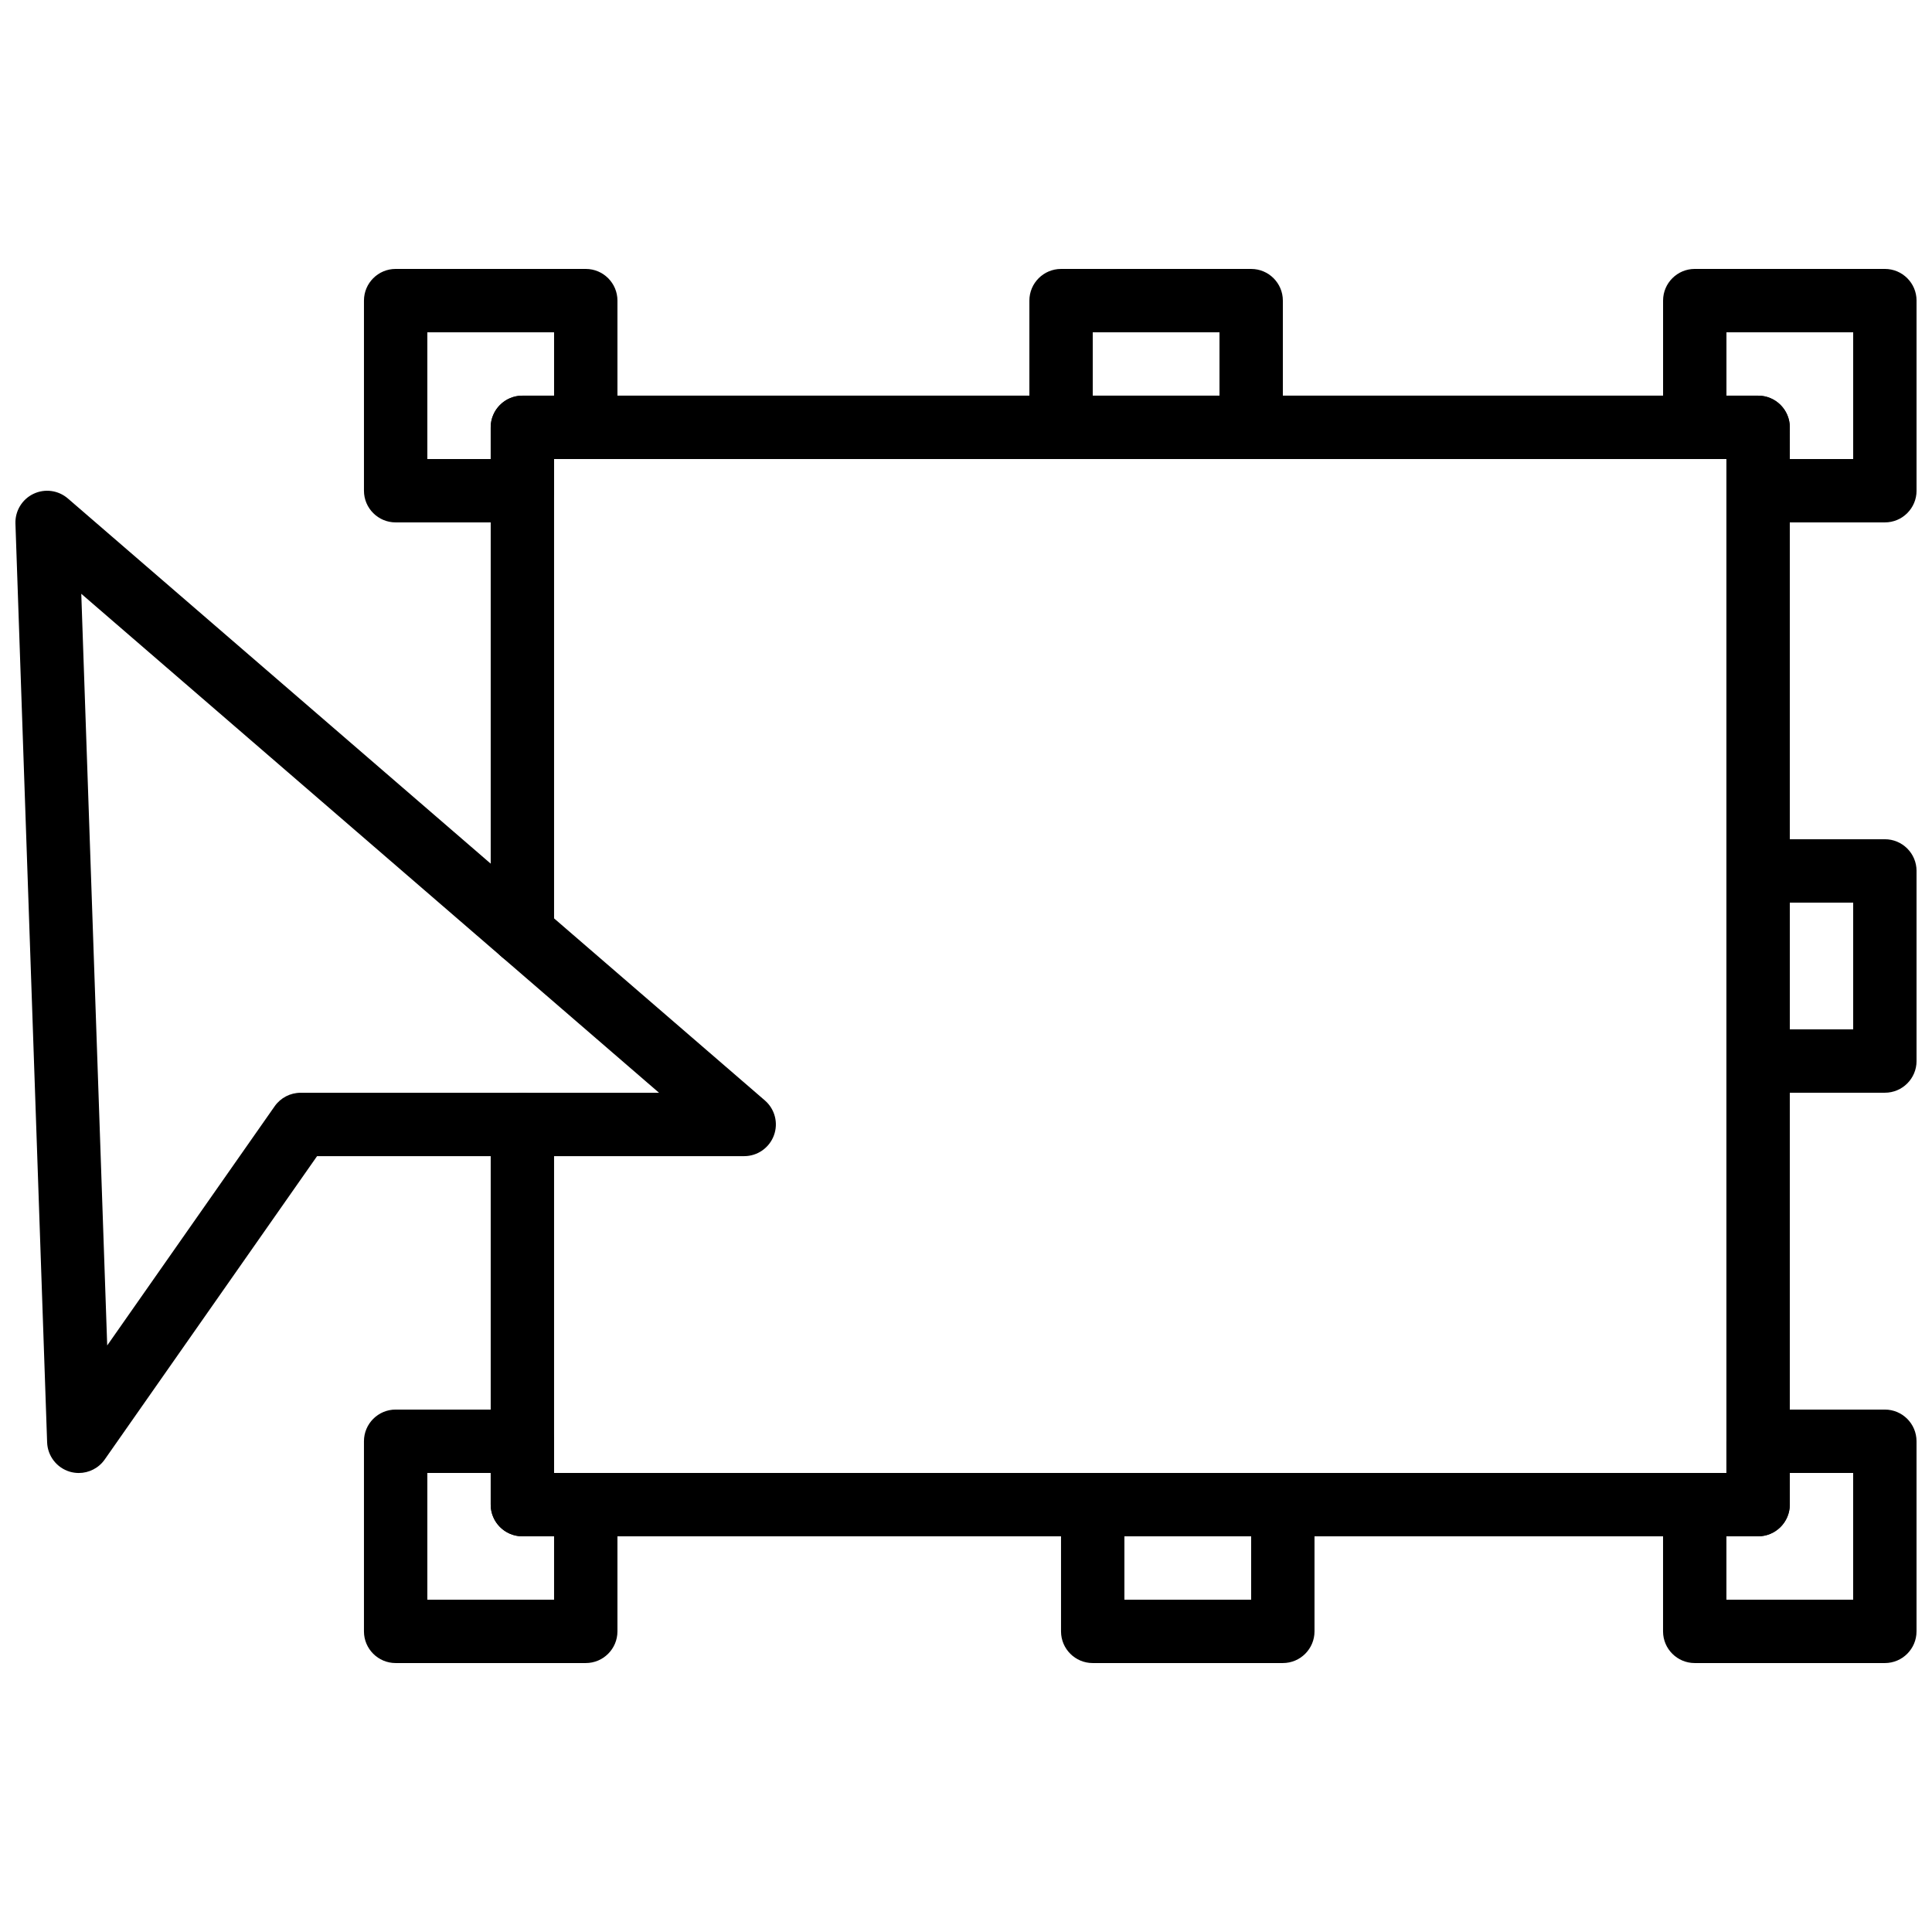
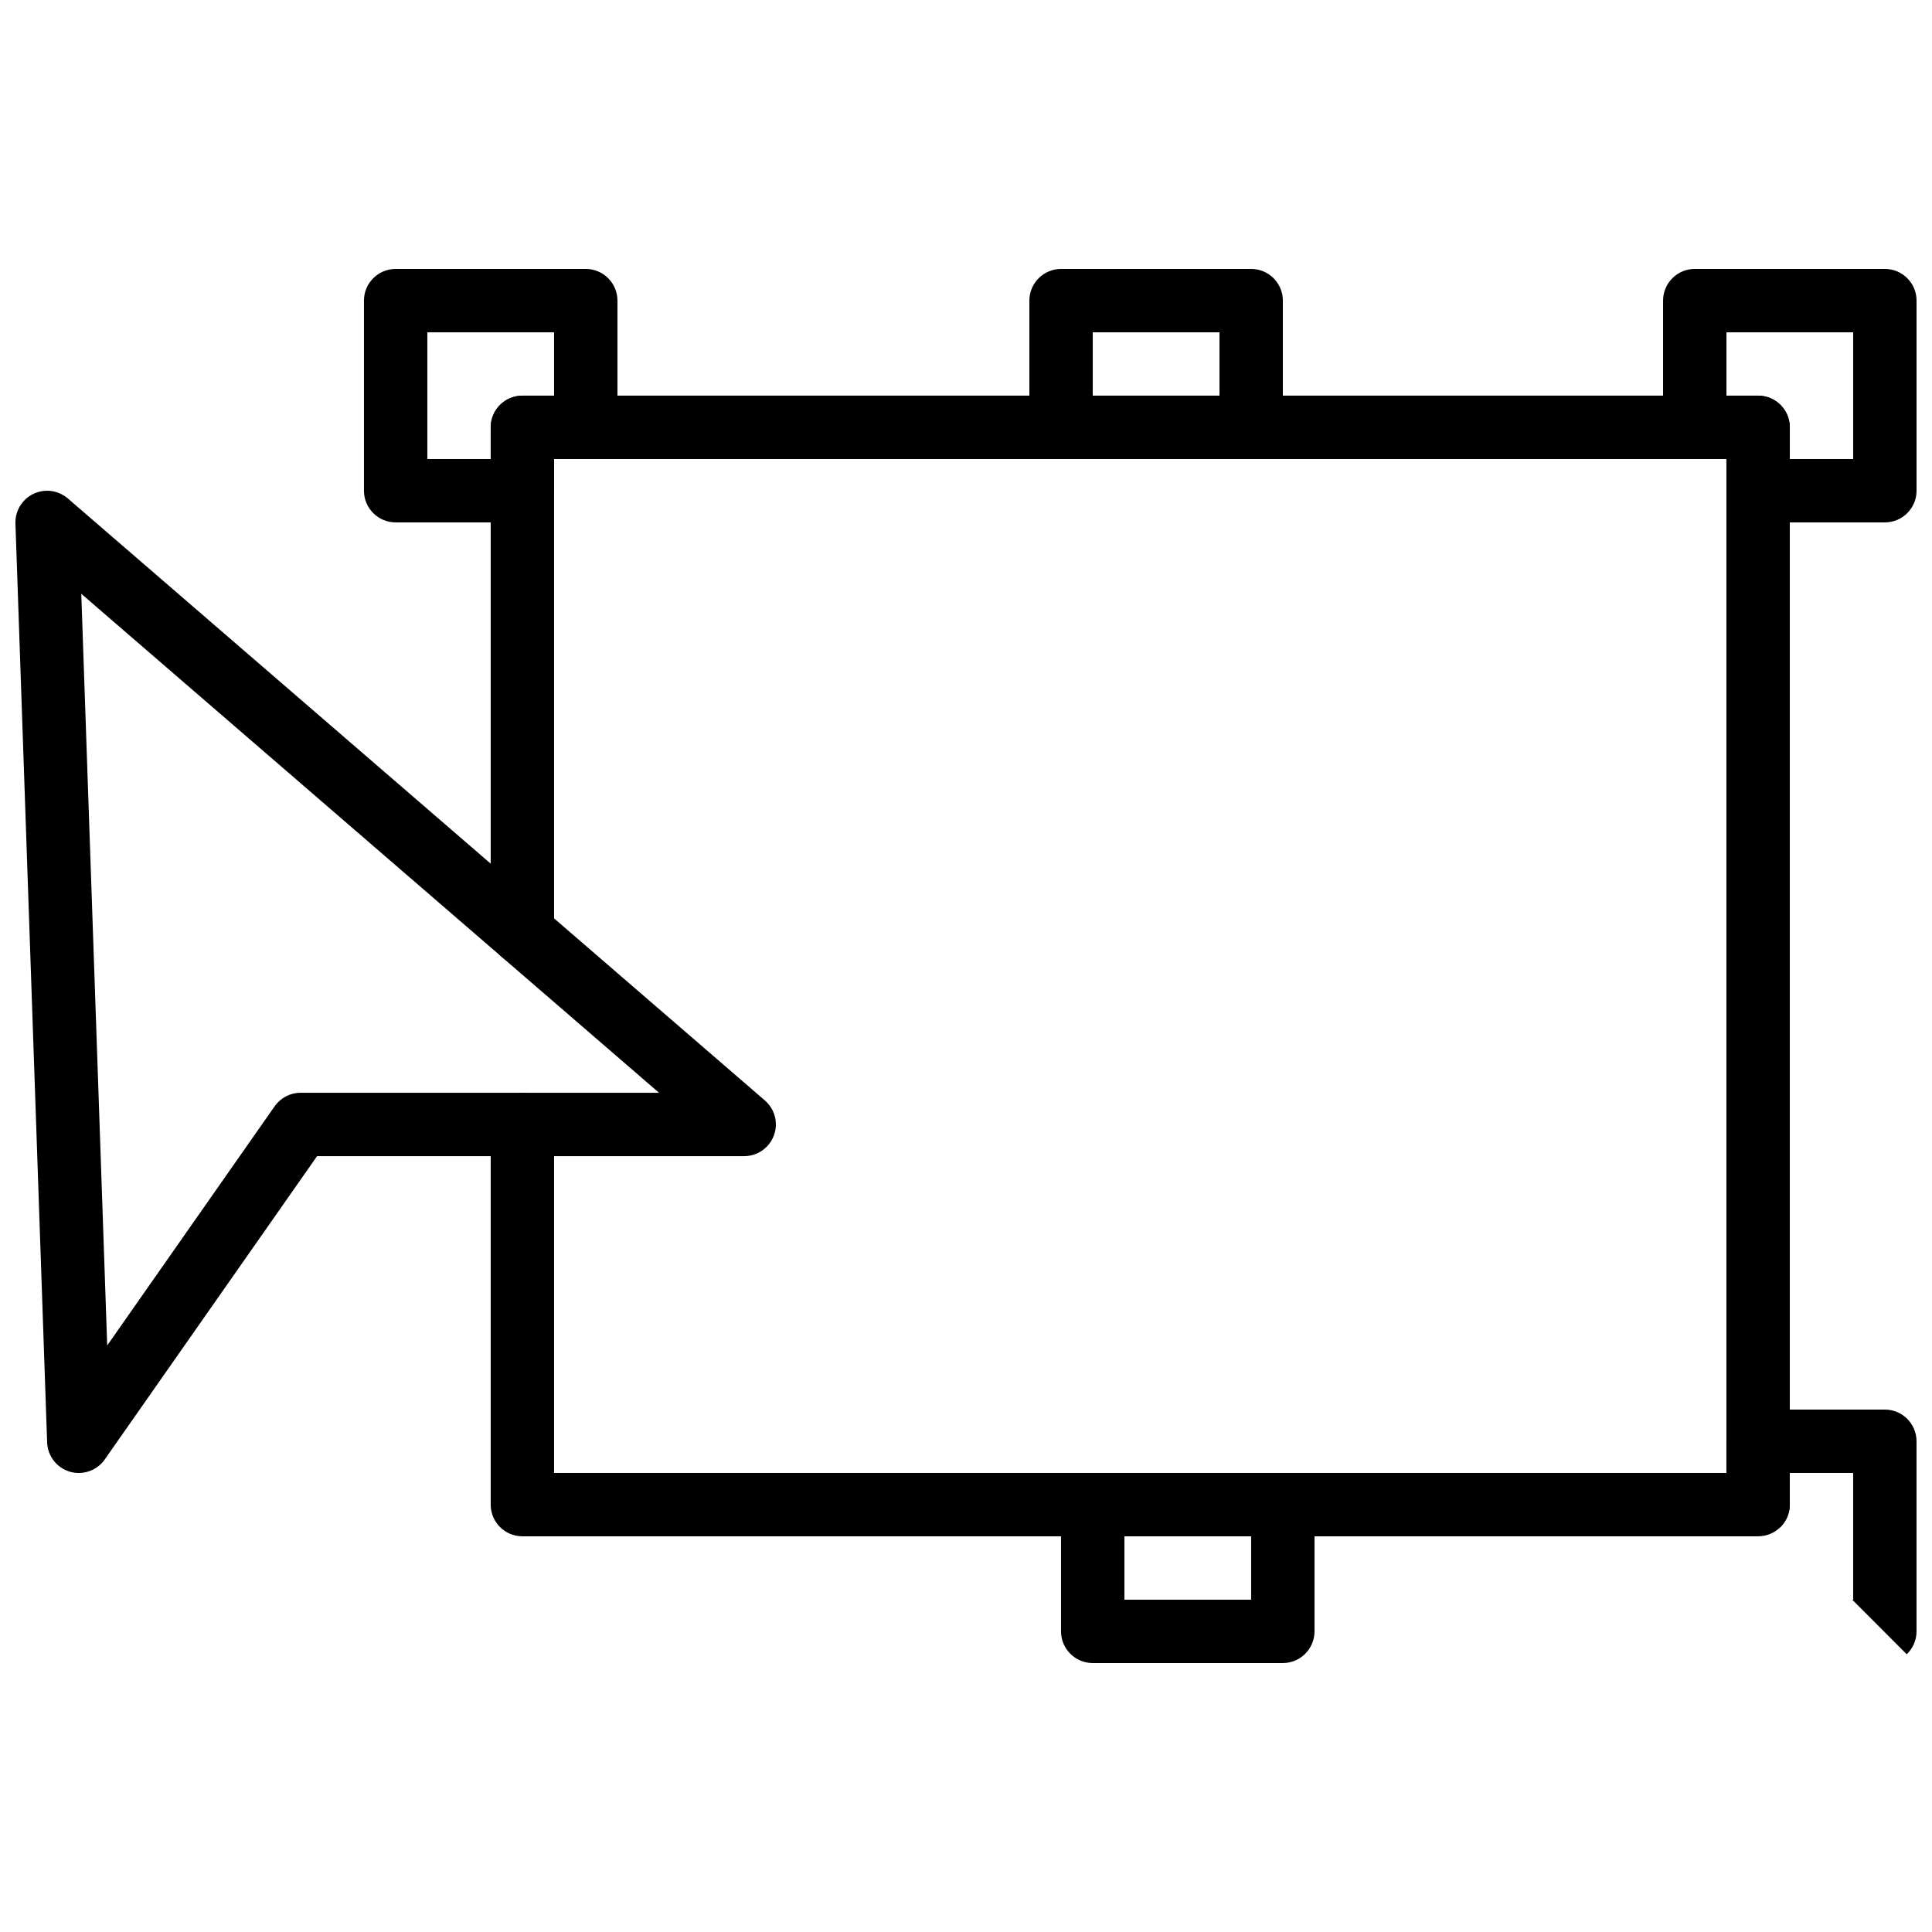
<svg xmlns="http://www.w3.org/2000/svg" width="800px" height="800px" version="1.1" viewBox="144 144 512 512">
  <defs>
    <clipPath id="d">
      <path d="m148.09 274h201.91v261h-201.91z" />
    </clipPath>
    <clipPath id="c">
      <path d="m584 215h67.902v68h-67.902z" />
    </clipPath>
    <clipPath id="b">
-       <path d="m584 517h67.902v68h-67.902z" />
+       <path d="m584 517h67.902v68z" />
    </clipPath>
    <clipPath id="a">
-       <path d="m601 366h50.902v68h-50.902z" />
-     </clipPath>
+       </clipPath>
  </defs>
  <g clip-path="url(#d)">
    <path d="m165.54 301.36 6.871 199.2 44.375-63.387c1.57-2.242 4.141-3.578 6.879-3.578h94.984zm-0.652 233c-0.801 0-1.605-0.117-2.387-0.344-3.469-1.035-5.879-4.156-6.012-7.769l-8.398-243.51c-0.109-3.332 1.766-6.422 4.769-7.859 3.008-1.441 6.586-0.965 9.121 1.219l184.73 159.54c2.652 2.293 3.602 5.996 2.375 9.277-1.227 3.293-4.359 5.477-7.867 5.477h-113.19l-56.27 80.383c-1.594 2.285-4.191 3.586-6.875 3.586z" fill-rule="evenodd" />
  </g>
  <path d="m609.92 551.14h-327.48c-4.637 0-8.398-3.762-8.398-8.395v-100.76c0-4.637 3.762-8.398 8.398-8.398 4.633 0 8.395 3.762 8.395 8.398v92.363h310.68v-268.7h-310.68v125.57c0 4.637-3.762 8.398-8.395 8.398-4.637 0-8.398-3.762-8.398-8.398v-133.97c0-4.637 3.762-8.398 8.398-8.398h327.48c4.633 0 8.395 3.762 8.395 8.398v285.49c0 4.633-3.762 8.395-8.395 8.395" fill-rule="evenodd" />
  <g clip-path="url(#c)">
    <path d="m618.32 265.65h16.793v-33.586h-33.586v16.793h8.398c4.633 0 8.395 3.762 8.395 8.398zm25.191 16.793h-33.586c-4.637 0-8.398-3.762-8.398-8.395v-8.398h-8.398c-4.633 0-8.395-3.762-8.395-8.395v-33.59c0-4.633 3.762-8.395 8.395-8.395h50.383c4.633 0 8.395 3.762 8.395 8.395v50.383c0 4.633-3.762 8.395-8.395 8.395z" fill-rule="evenodd" />
  </g>
  <g clip-path="url(#b)">
    <path d="m601.52 567.93h33.586v-33.586h-16.793v8.398c0 4.633-3.762 8.395-8.395 8.395h-8.398zm41.984 16.797h-50.383c-4.633 0-8.395-3.762-8.395-8.398v-33.586c0-4.637 3.762-8.398 8.395-8.398h8.398v-8.398c0-4.633 3.762-8.395 8.398-8.395h33.586c4.633 0 8.395 3.762 8.395 8.395v50.383c0 4.637-3.762 8.398-8.395 8.398z" fill-rule="evenodd" />
  </g>
  <g clip-path="url(#a)">
-     <path d="m618.32 416.79h16.793v-33.59h-16.793zm25.191 16.793h-33.59c-4.633 0-8.395-3.762-8.395-8.398v-50.379c0-4.637 3.762-8.398 8.395-8.398h33.59c4.633 0 8.395 3.762 8.395 8.398v50.379c0 4.637-3.762 8.398-8.395 8.398z" fill-rule="evenodd" />
-   </g>
+     </g>
  <path d="m433.59 248.86h33.586v-16.793h-33.586zm41.984 16.793h-50.383c-4.633 0-8.395-3.762-8.395-8.395v-33.59c0-4.633 3.762-8.395 8.395-8.395h50.383c4.633 0 8.395 3.762 8.395 8.395v33.59c0 4.633-3.762 8.395-8.395 8.395z" fill-rule="evenodd" />
  <path d="m257.25 265.65h16.793v-8.395c0-4.637 3.762-8.398 8.395-8.398h8.398v-16.793h-33.586zm25.188 16.793h-33.586c-4.637 0-8.398-3.762-8.398-8.395v-50.383c0-4.633 3.762-8.395 8.398-8.395h50.383c4.633 0 8.395 3.762 8.395 8.395v33.59c0 4.633-3.762 8.395-8.395 8.395h-8.398v8.398c0 4.633-3.762 8.395-8.398 8.395z" fill-rule="evenodd" />
  <path d="m441.98 567.93h33.586v-16.793h-33.586zm41.98 16.797h-50.379c-4.637 0-8.398-3.762-8.398-8.398v-33.586c0-4.637 3.762-8.398 8.398-8.398h50.379c4.637 0 8.398 3.762 8.398 8.398v33.586c0 4.637-3.762 8.398-8.398 8.398z" fill-rule="evenodd" />
-   <path d="m257.25 567.93h33.586v-16.793h-8.398c-4.633 0-8.395-3.762-8.395-8.395v-8.398h-16.793zm41.984 16.797h-50.383c-4.637 0-8.398-3.762-8.398-8.398v-50.383c0-4.633 3.762-8.395 8.398-8.395h33.586c4.637 0 8.398 3.762 8.398 8.395v8.398h8.398c4.633 0 8.395 3.762 8.395 8.398v33.586c0 4.637-3.762 8.398-8.395 8.398z" fill-rule="evenodd" />
</svg>